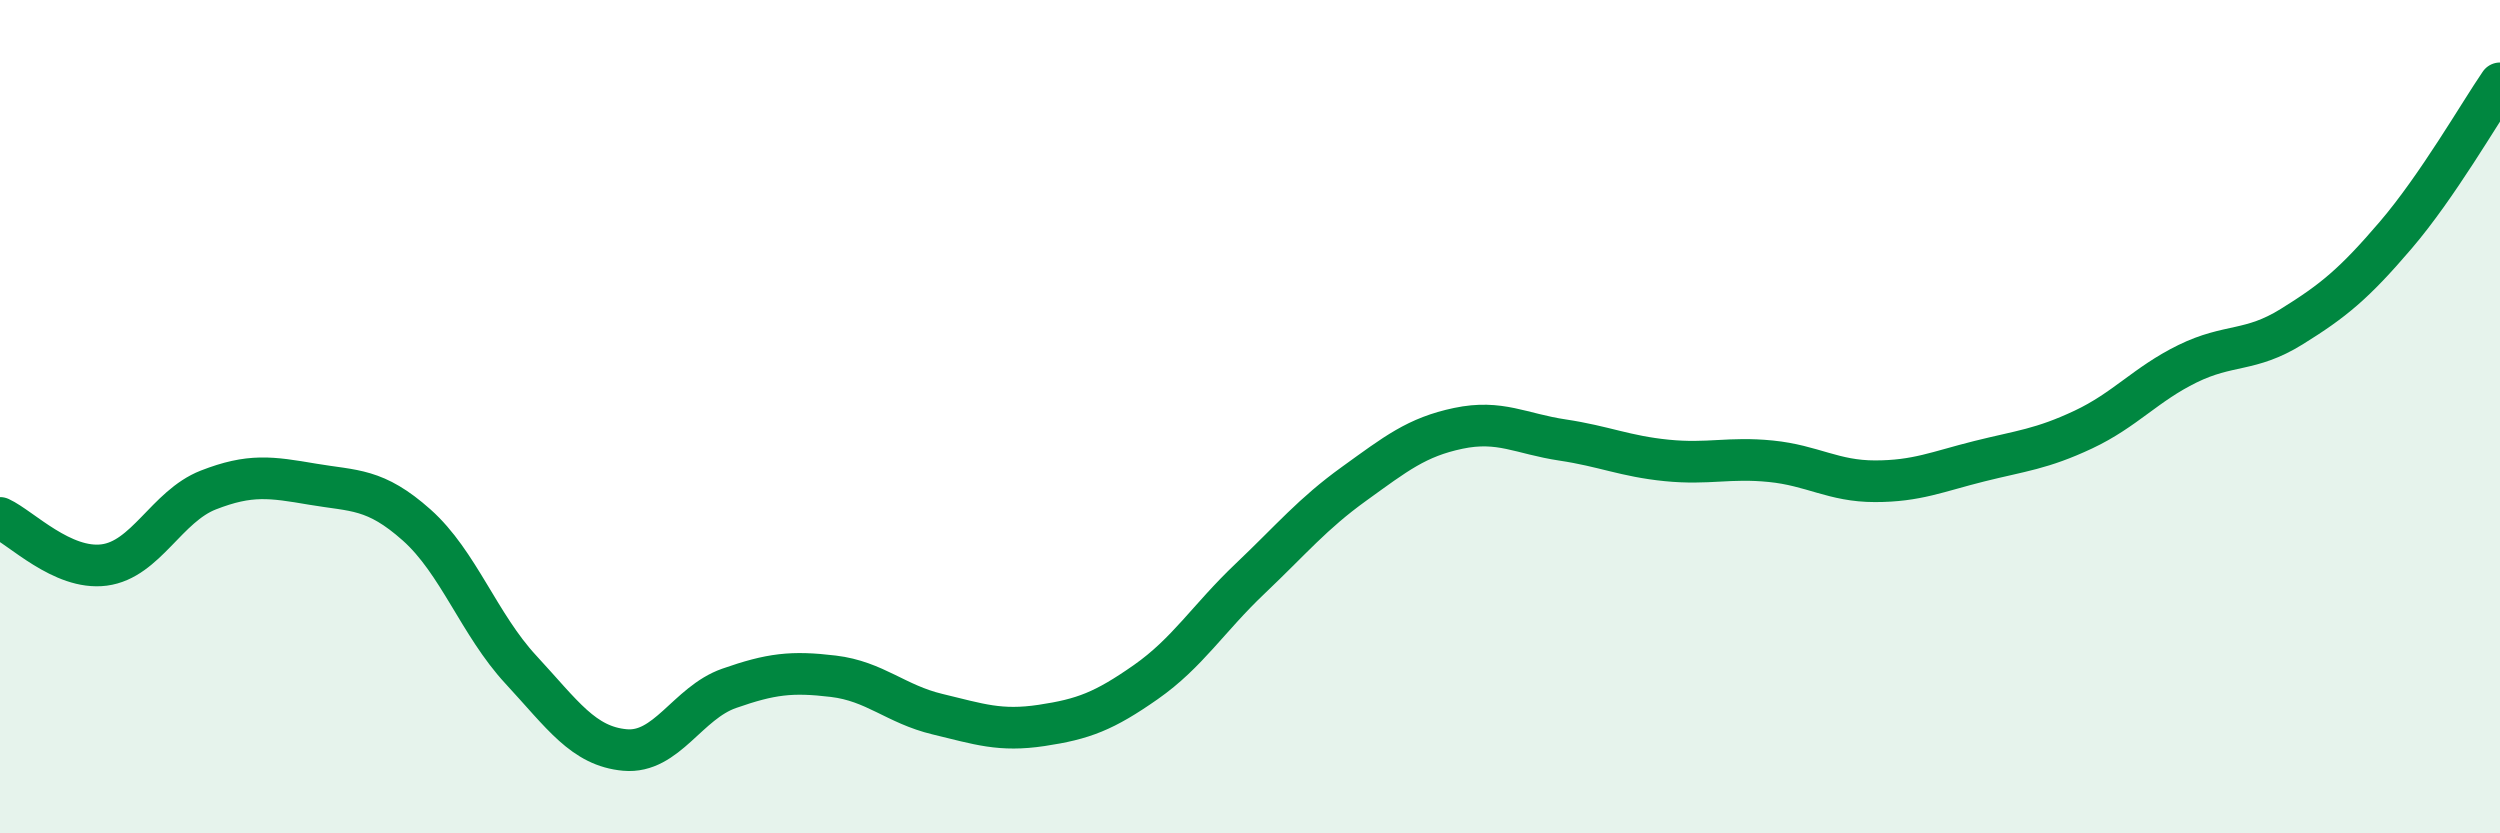
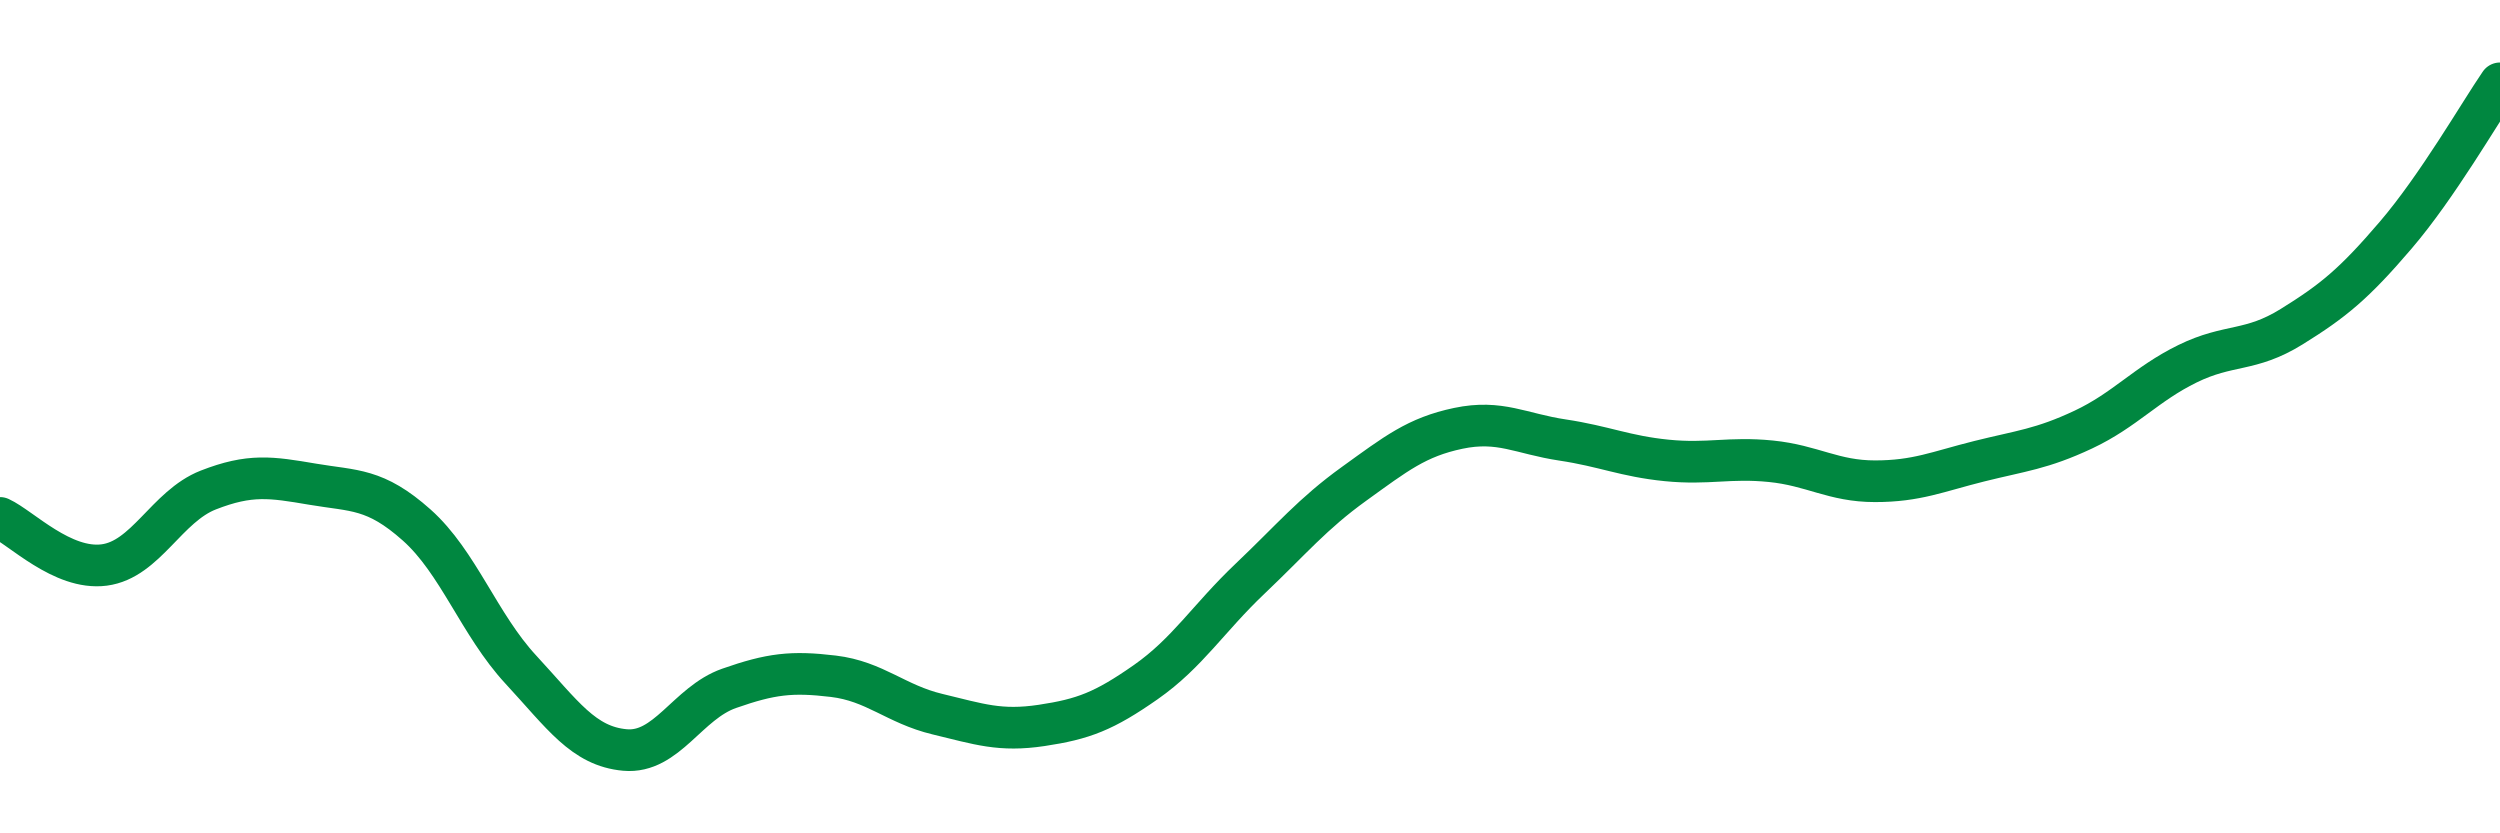
<svg xmlns="http://www.w3.org/2000/svg" width="60" height="20" viewBox="0 0 60 20">
-   <path d="M 0,12.43 C 0.5,12.66 1.5,13.69 2.5,13.56 C 3.5,13.43 4,12.15 5,11.76 C 6,11.37 6.5,11.45 7.5,11.62 C 8.5,11.79 9,11.71 10,12.6 C 11,13.49 11.5,14.99 12.5,16.07 C 13.5,17.15 14,17.91 15,18 C 16,18.09 16.5,16.87 17.5,16.52 C 18.5,16.17 19,16.11 20,16.23 C 21,16.35 21.5,16.9 22.5,17.14 C 23.5,17.38 24,17.56 25,17.41 C 26,17.26 26.5,17.07 27.5,16.37 C 28.5,15.67 29,14.84 30,13.89 C 31,12.94 31.5,12.33 32.5,11.61 C 33.5,10.89 34,10.49 35,10.28 C 36,10.07 36.5,10.41 37.5,10.56 C 38.5,10.71 39,10.95 40,11.05 C 41,11.15 41.5,10.97 42.5,11.07 C 43.5,11.17 44,11.55 45,11.55 C 46,11.55 46.5,11.32 47.5,11.07 C 48.5,10.82 49,10.78 50,10.31 C 51,9.84 51.5,9.22 52.5,8.73 C 53.5,8.24 54,8.46 55,7.84 C 56,7.22 56.5,6.81 57.5,5.64 C 58.5,4.47 59.5,2.73 60,2L60 20L0 20Z" fill="#008740" opacity="0.1" stroke-linecap="round" stroke-linejoin="round" />
  <path d="M 0,12.43 C 0.5,12.66 1.5,13.69 2.5,13.56 C 3.5,13.43 4,12.15 5,11.76 C 6,11.37 6.5,11.45 7.5,11.62 C 8.5,11.79 9,11.71 10,12.6 C 11,13.49 11.5,14.99 12.5,16.07 C 13.5,17.15 14,17.91 15,18 C 16,18.09 16.5,16.87 17.5,16.52 C 18.5,16.17 19,16.11 20,16.23 C 21,16.35 21.5,16.9 22.5,17.14 C 23.5,17.38 24,17.56 25,17.41 C 26,17.26 26.5,17.07 27.5,16.37 C 28.5,15.67 29,14.84 30,13.89 C 31,12.94 31.5,12.33 32.5,11.61 C 33.5,10.89 34,10.49 35,10.28 C 36,10.07 36.5,10.41 37.5,10.56 C 38.5,10.71 39,10.95 40,11.05 C 41,11.15 41.5,10.97 42.5,11.07 C 43.5,11.17 44,11.55 45,11.55 C 46,11.55 46.5,11.32 47.5,11.07 C 48.5,10.82 49,10.78 50,10.31 C 51,9.84 51.5,9.22 52.5,8.73 C 53.5,8.24 54,8.46 55,7.84 C 56,7.22 56.5,6.81 57.5,5.64 C 58.5,4.47 59.5,2.73 60,2" stroke="#008740" stroke-width="1" fill="none" stroke-linecap="round" stroke-linejoin="round" />
</svg>